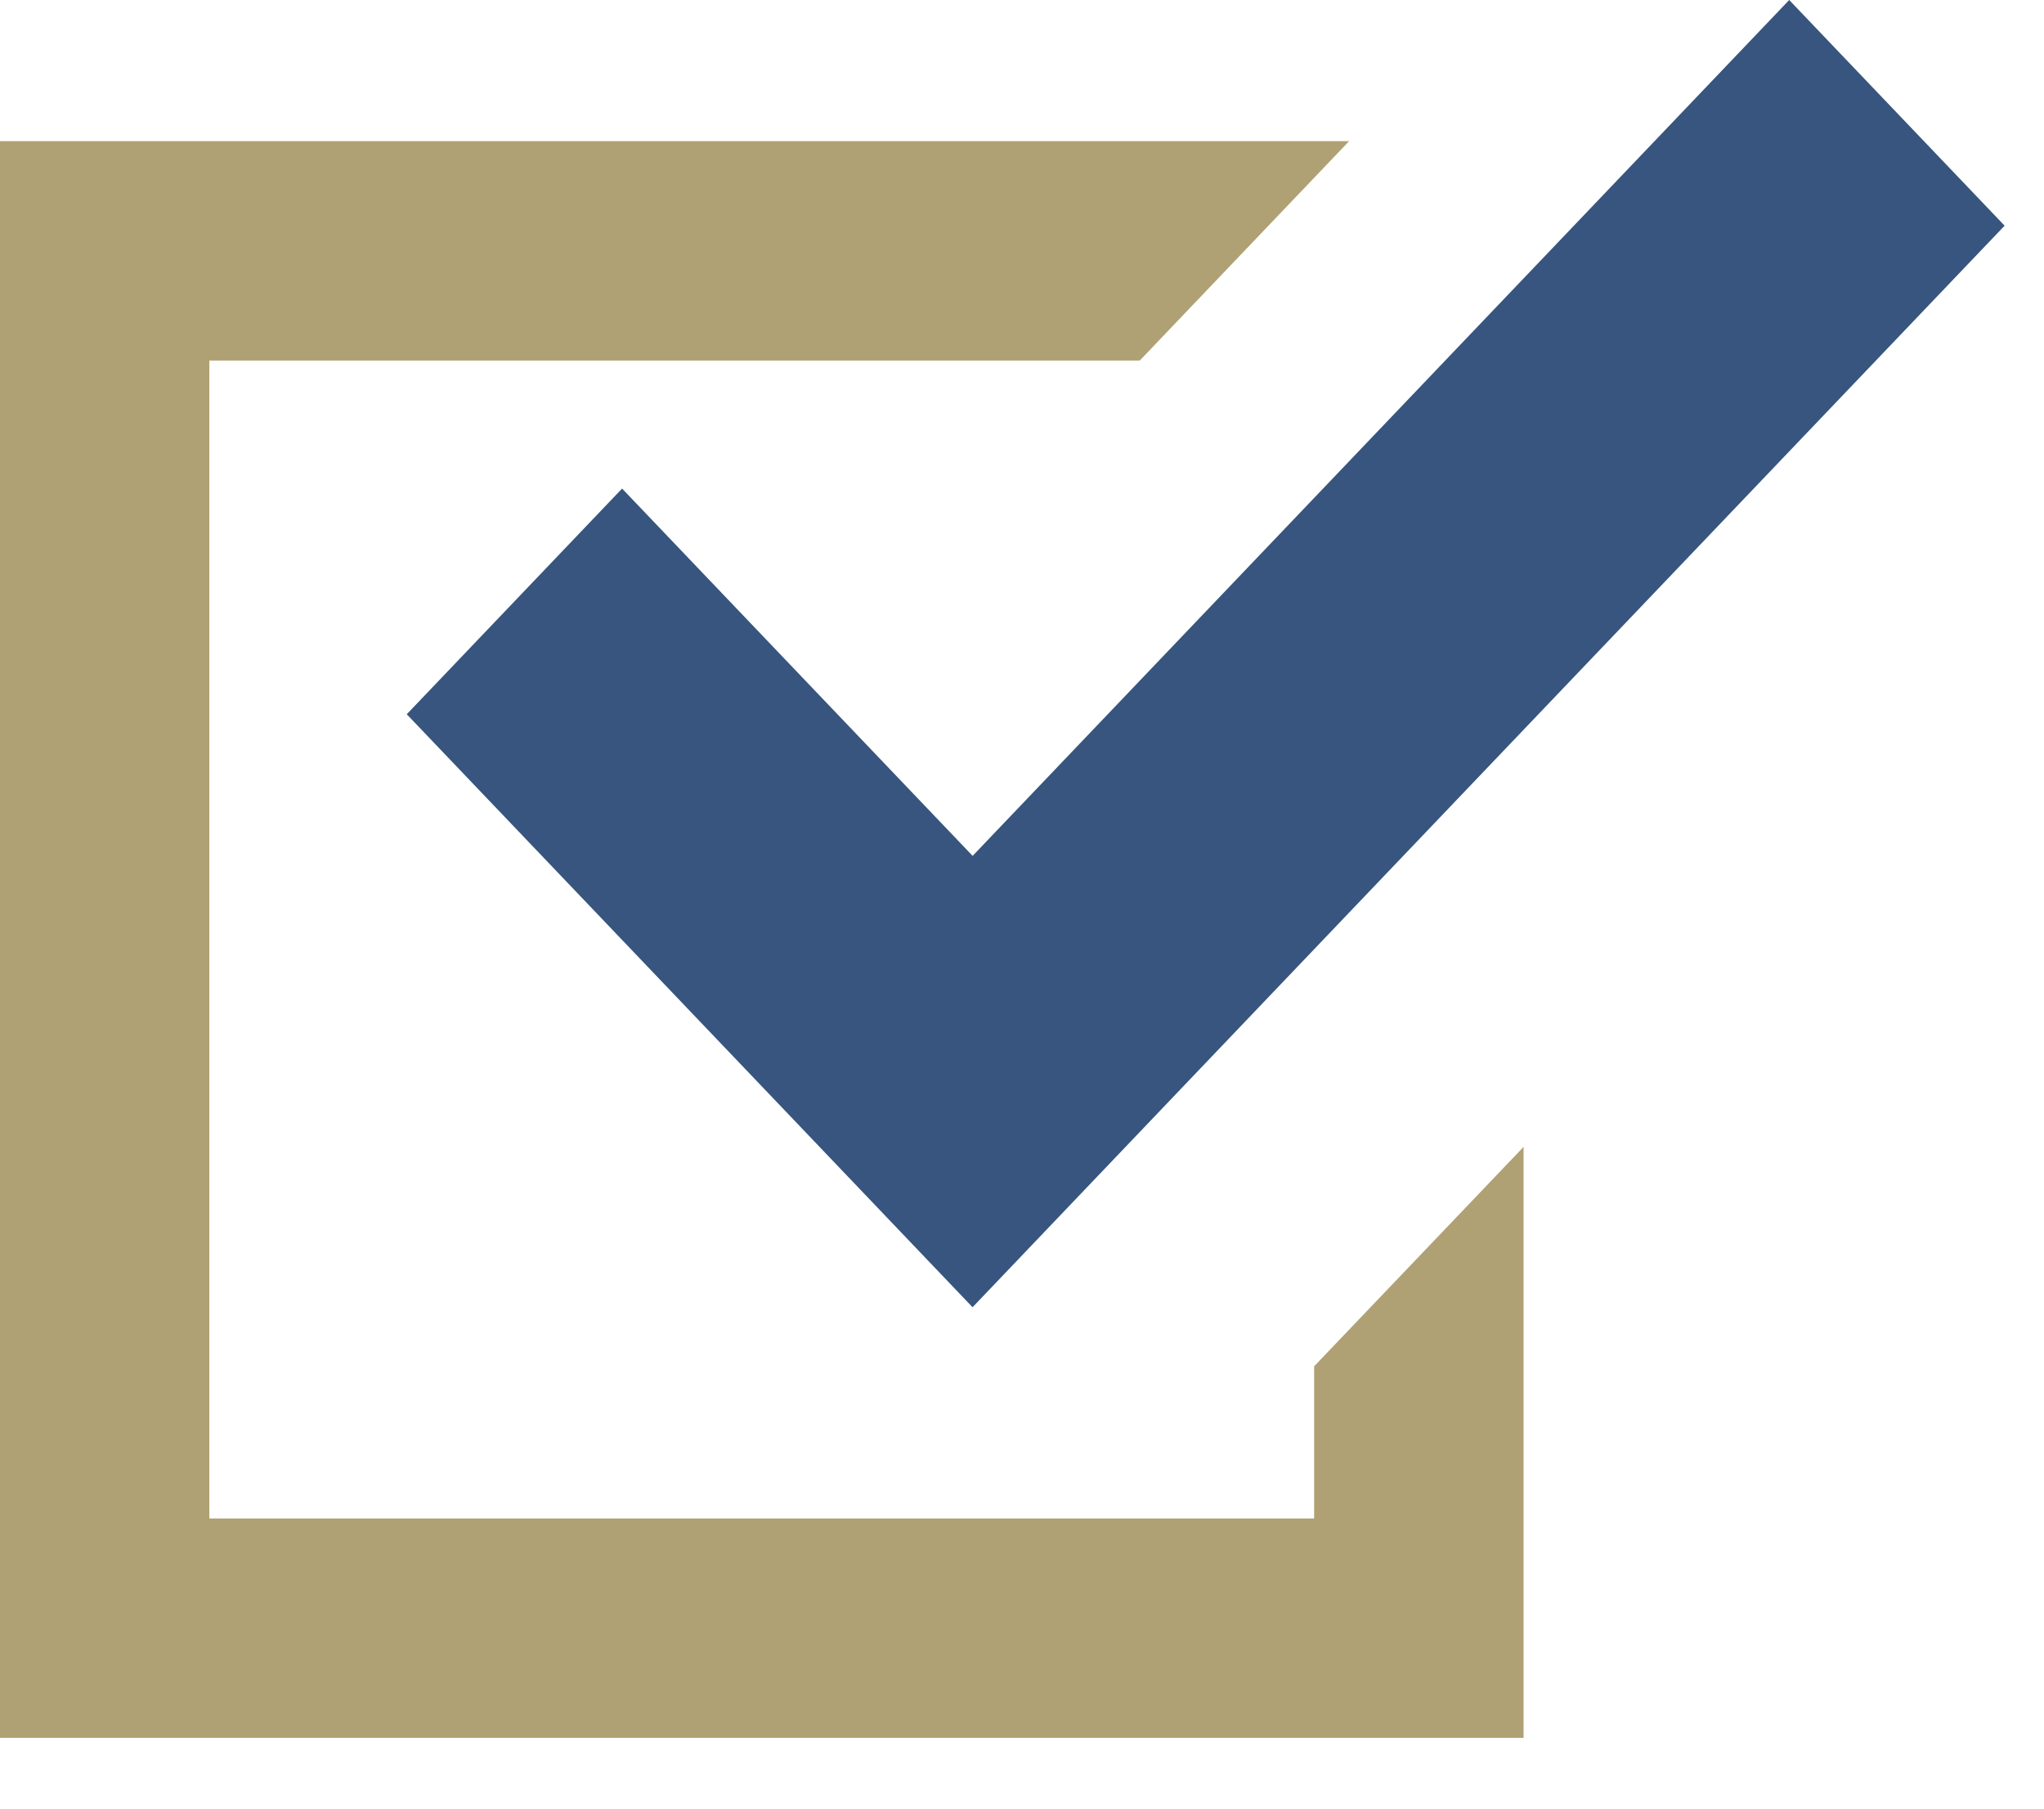
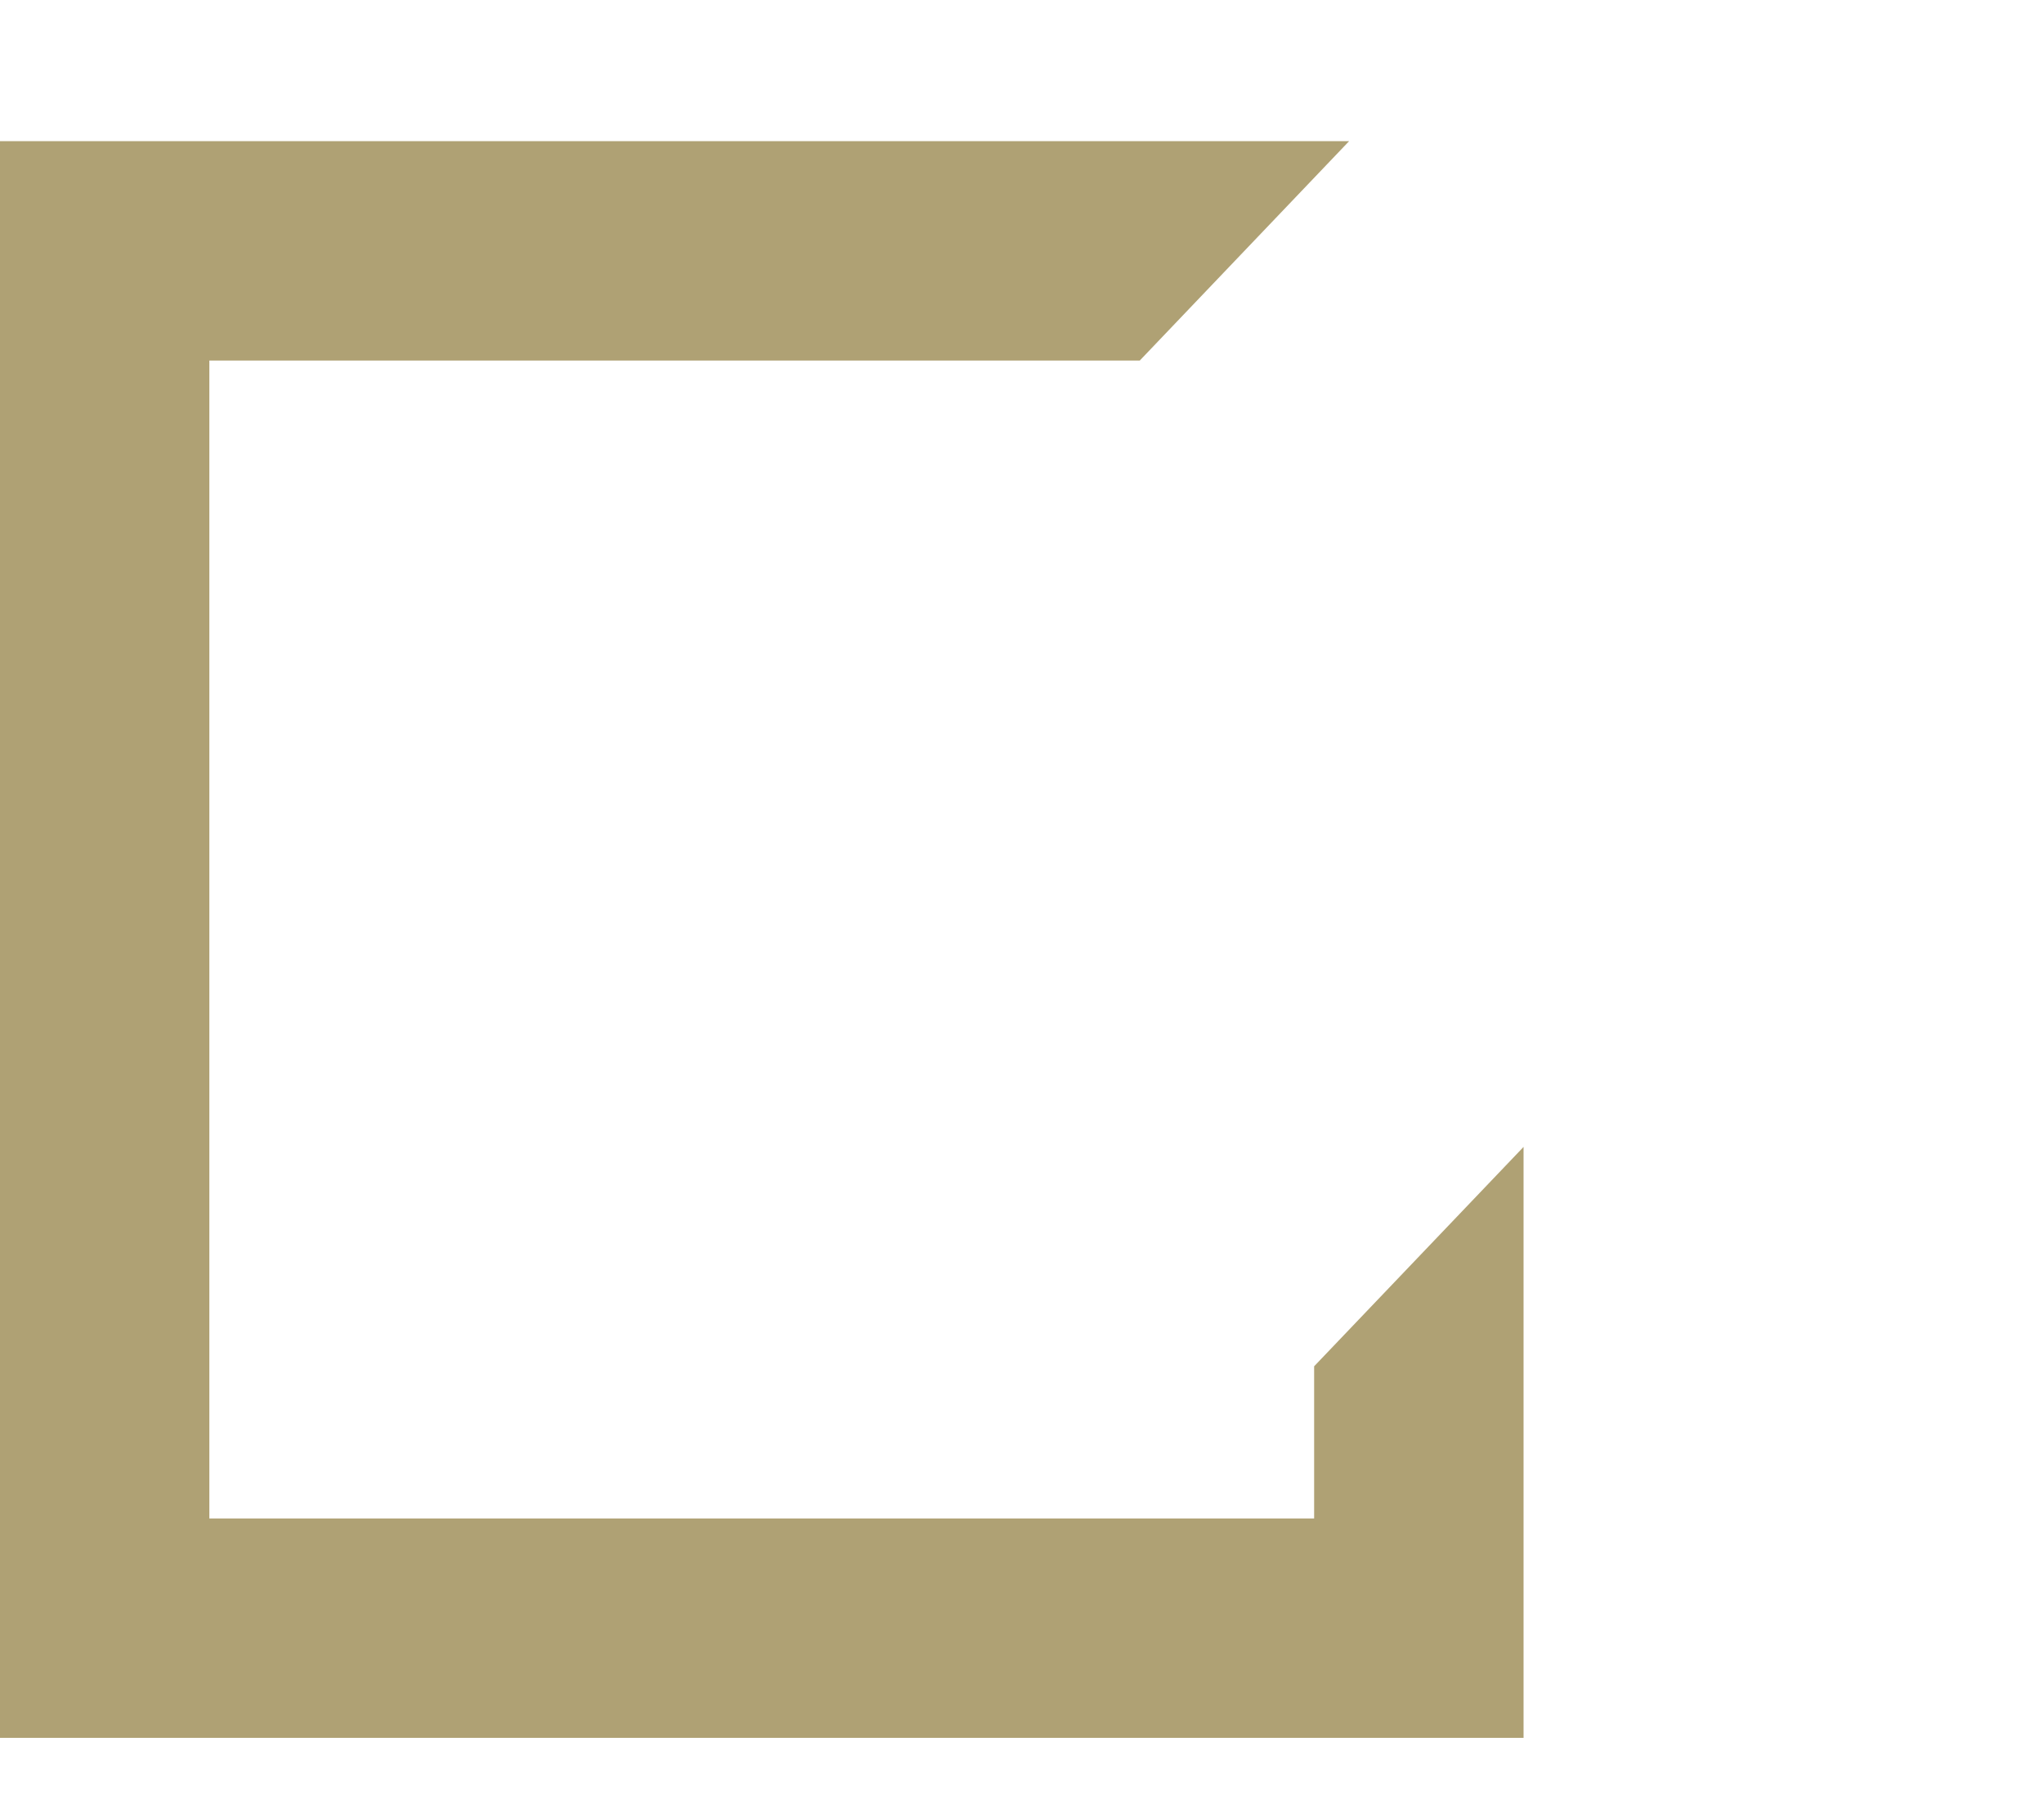
<svg xmlns="http://www.w3.org/2000/svg" width="26" height="23" viewBox="0 0 26 23" fill="none">
  <path d="M16.716 19.31H2.663V4.585H14.498L17.161 1.795H0V22.1H19.38V20.705V14.585L16.716 17.375V19.31Z" fill="#AFA174" />
-   <path d="M7.913 6.213L5.174 9.083L9.632 13.754L12.371 16.624L15.11 13.754L25.499 2.87L22.759 0L12.372 10.884L7.913 6.213Z" fill="#37557E" />
</svg>